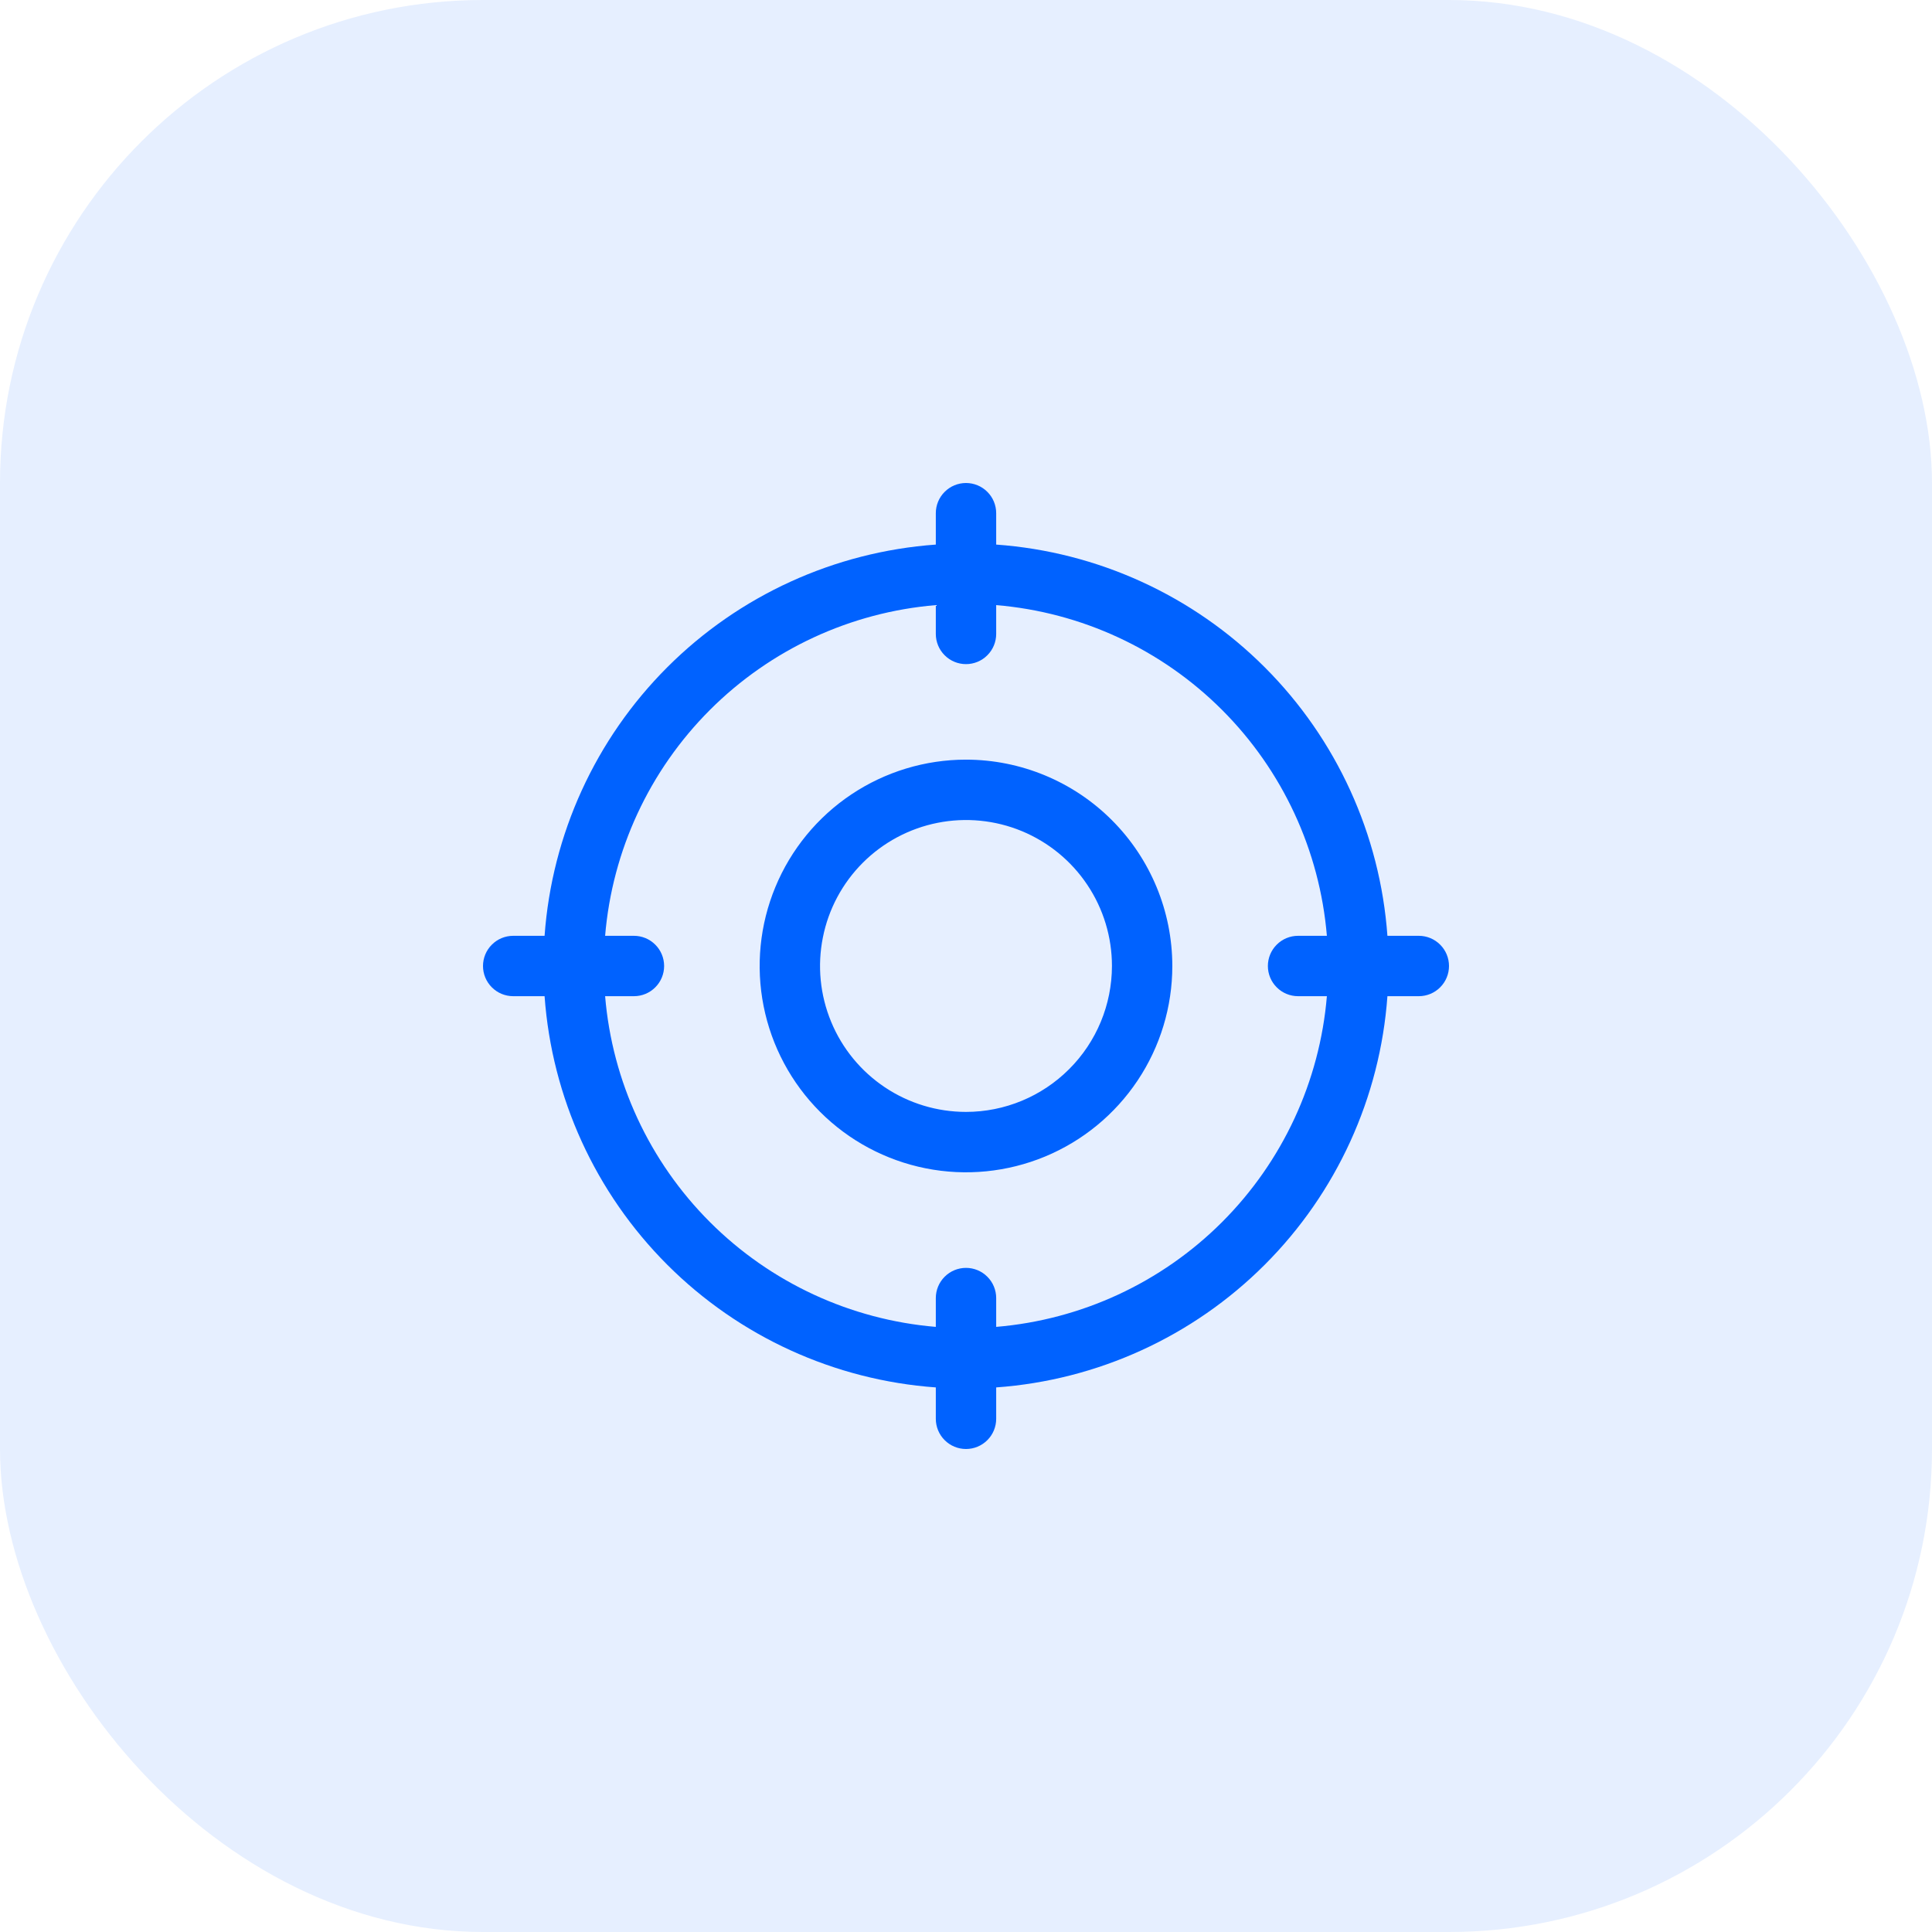
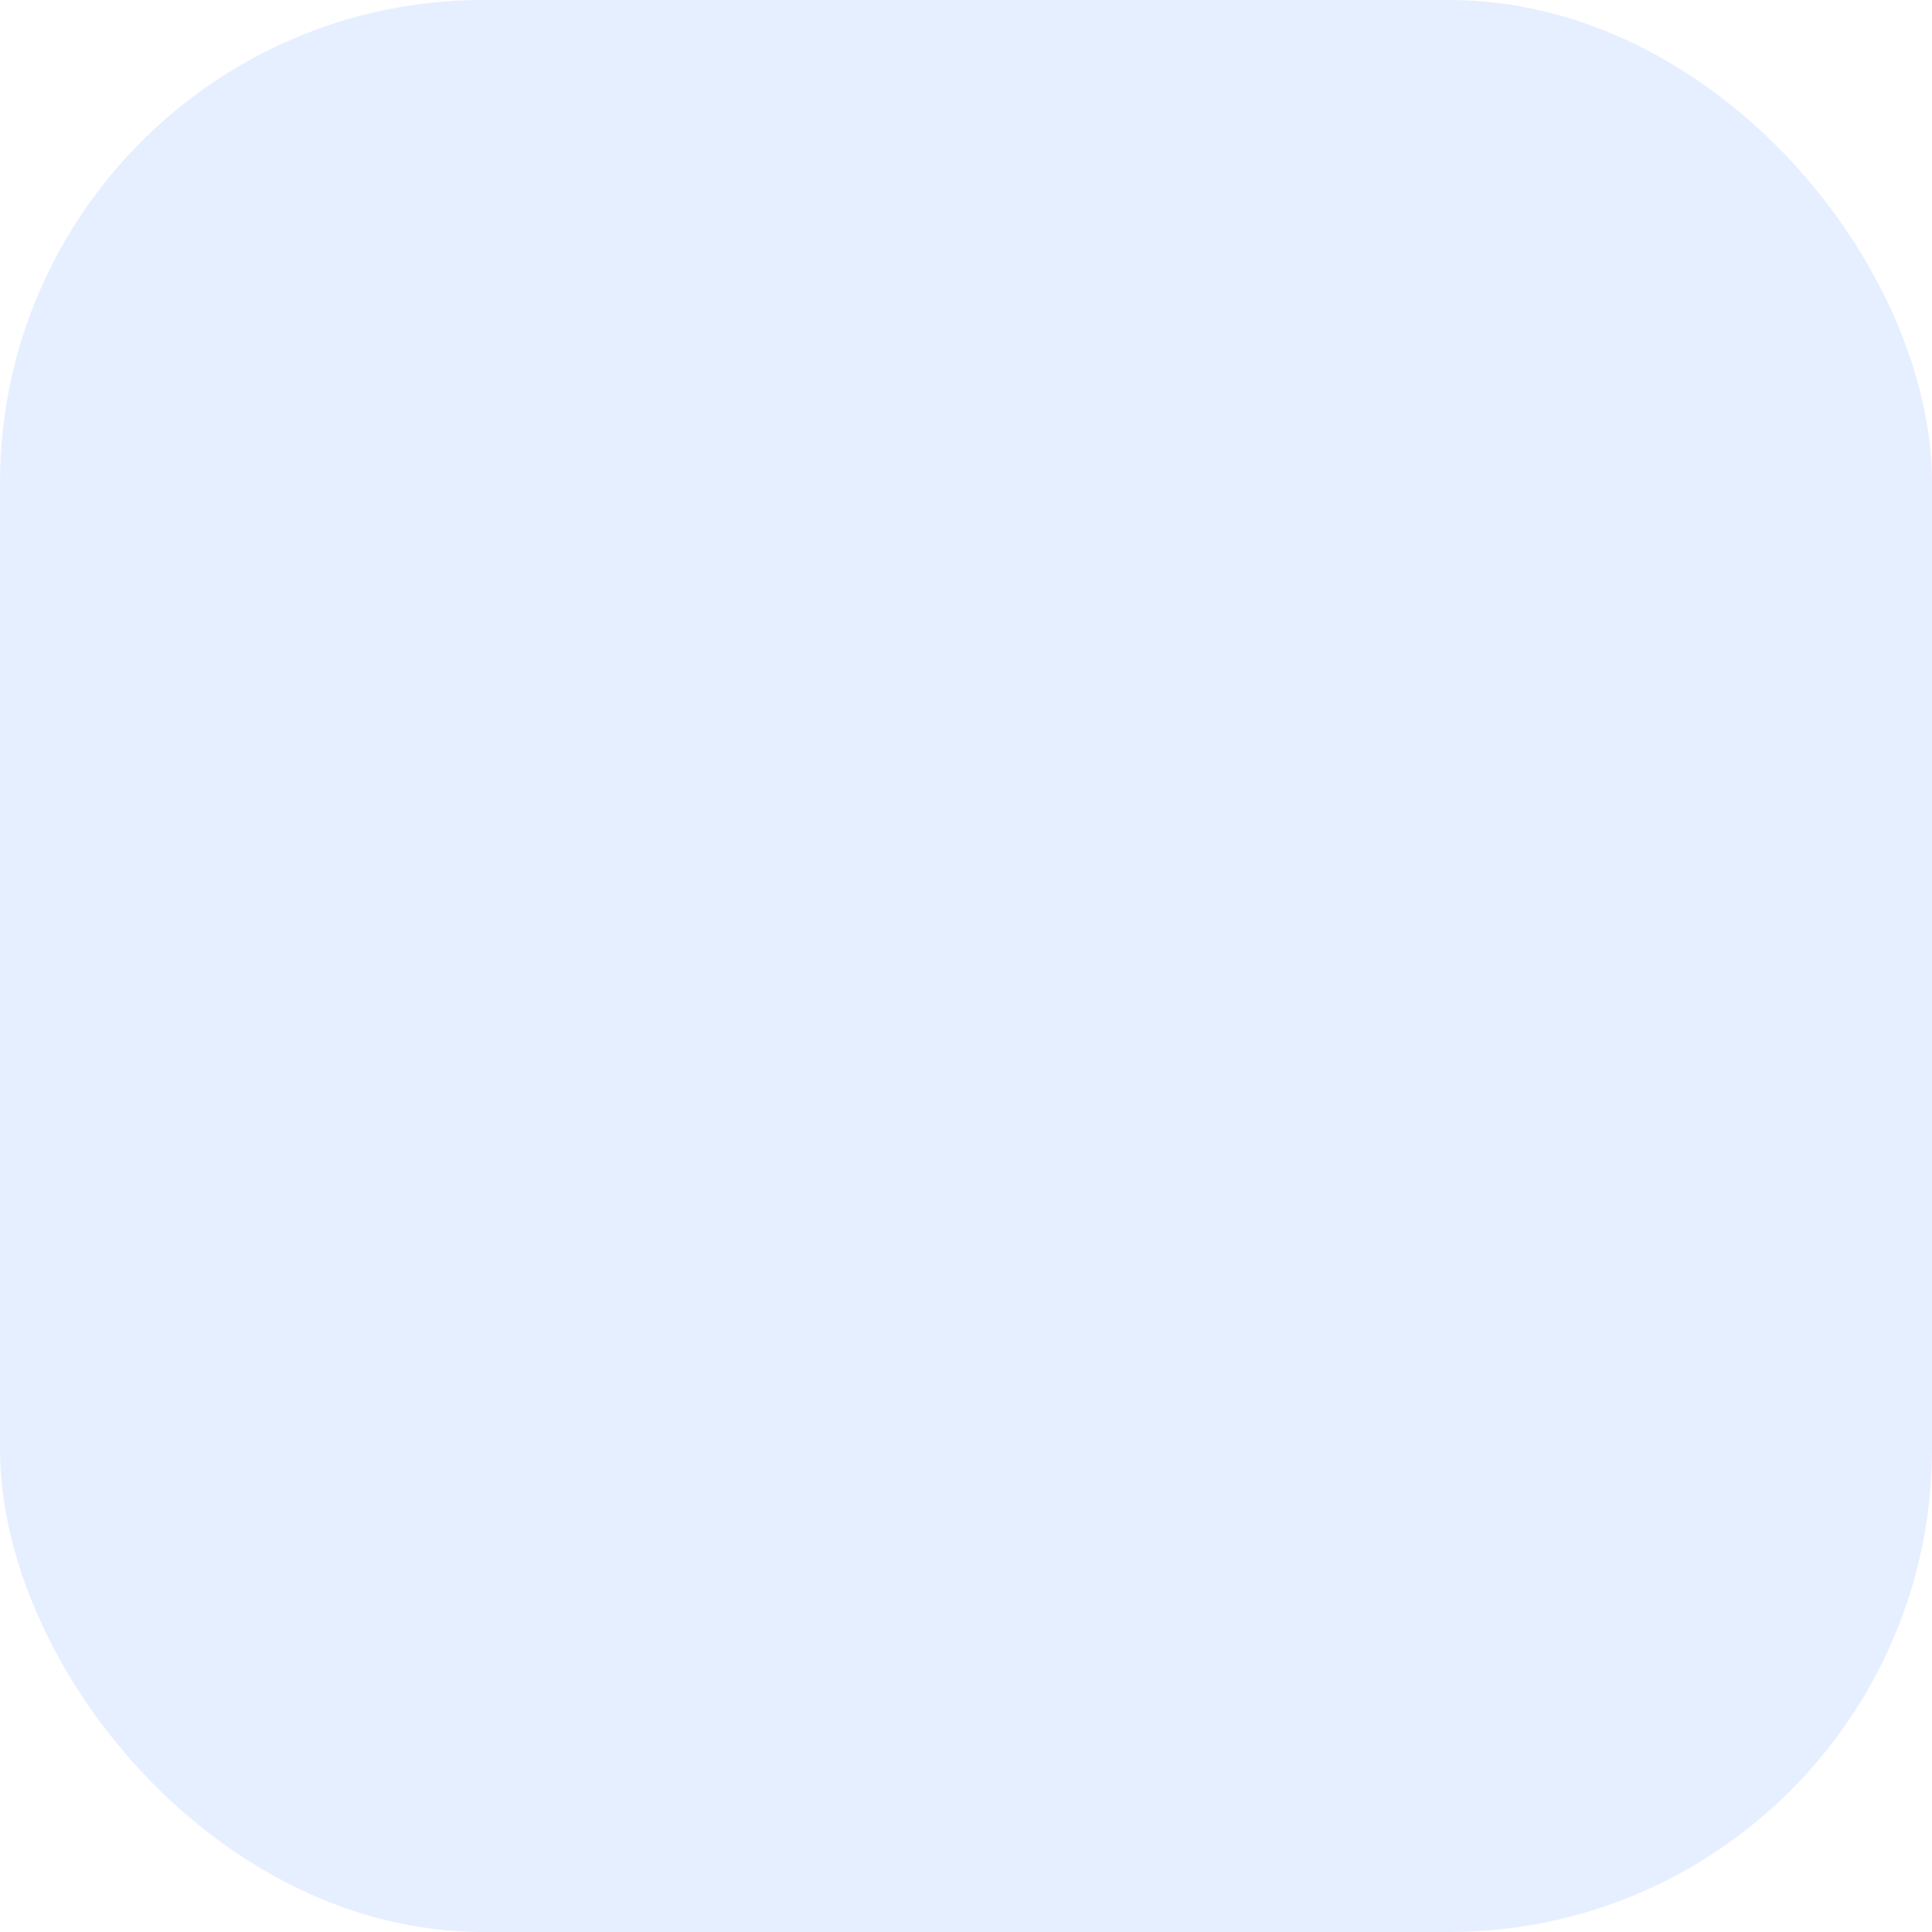
<svg xmlns="http://www.w3.org/2000/svg" width="48" height="48" viewBox="0 0 48 48" fill="none">
  <rect width="48" height="48" rx="12" fill="#0062FF" fill-opacity="0.1" />
  <g clip-path="url(#clip0_1781_23346)">
    <path d="M35.25 23.25H34.47C34.289 20.732 33.207 18.363 31.422 16.578C29.637 14.793 27.268 13.711 24.75 13.53V12.75C24.75 12.551 24.671 12.36 24.53 12.22C24.39 12.079 24.199 12 24 12C23.801 12 23.61 12.079 23.47 12.22C23.329 12.36 23.25 12.551 23.25 12.75V13.53C20.732 13.711 18.363 14.793 16.578 16.578C14.793 18.363 13.711 20.732 13.53 23.25H12.75C12.551 23.25 12.36 23.329 12.22 23.47C12.079 23.61 12 23.801 12 24C12 24.199 12.079 24.39 12.22 24.53C12.36 24.671 12.551 24.75 12.75 24.75H13.53C13.711 27.268 14.793 29.637 16.578 31.422C18.363 33.207 20.732 34.289 23.25 34.47V35.25C23.25 35.449 23.329 35.64 23.47 35.78C23.61 35.921 23.801 36 24 36C24.199 36 24.39 35.921 24.53 35.78C24.671 35.64 24.75 35.449 24.75 35.25V34.47C27.268 34.289 29.637 33.207 31.422 31.422C33.207 29.637 34.289 27.268 34.47 24.75H35.25C35.449 24.75 35.64 24.671 35.78 24.53C35.921 24.39 36 24.199 36 24C36 23.801 35.921 23.61 35.78 23.47C35.64 23.329 35.449 23.25 35.25 23.25ZM24.75 32.966V32.25C24.75 32.051 24.671 31.86 24.53 31.72C24.39 31.579 24.199 31.5 24 31.5C23.801 31.5 23.61 31.579 23.47 31.72C23.329 31.86 23.25 32.051 23.25 32.25V32.966C21.13 32.788 19.142 31.866 17.638 30.362C16.134 28.858 15.211 26.87 15.034 24.75H15.75C15.949 24.75 16.14 24.671 16.28 24.53C16.421 24.39 16.5 24.199 16.5 24C16.5 23.801 16.421 23.61 16.28 23.47C16.14 23.329 15.949 23.25 15.75 23.25H15.034C15.211 21.13 16.134 19.142 17.638 17.638C19.142 16.134 21.13 15.211 23.25 15.034V15.75C23.25 15.949 23.329 16.14 23.47 16.28C23.61 16.421 23.801 16.5 24 16.5C24.199 16.5 24.39 16.421 24.53 16.28C24.671 16.14 24.75 15.949 24.75 15.75V15.034C26.87 15.211 28.858 16.134 30.362 17.638C31.866 19.142 32.788 21.13 32.966 23.25H32.25C32.051 23.25 31.86 23.329 31.72 23.47C31.579 23.61 31.5 23.801 31.5 24C31.5 24.199 31.579 24.39 31.72 24.53C31.86 24.671 32.051 24.75 32.25 24.75H32.966C32.788 26.87 31.866 28.858 30.362 30.362C28.858 31.866 26.87 32.788 24.75 32.966Z" fill="#0062FF" />
-     <path d="M24 18.873C22.986 18.873 21.995 19.174 21.152 19.737C20.309 20.3 19.652 21.101 19.264 22.038C18.876 22.974 18.774 24.005 18.972 24.999C19.17 25.994 19.658 26.907 20.375 27.624C21.092 28.341 22.006 28.829 23 29.027C23.994 29.225 25.025 29.123 25.962 28.735C26.898 28.347 27.699 27.69 28.262 26.847C28.826 26.004 29.126 25.013 29.126 23.999C29.125 22.64 28.585 21.337 27.624 20.376C26.663 19.414 25.359 18.874 24 18.873ZM24 27.625C23.283 27.625 22.582 27.413 21.985 27.014C21.389 26.616 20.924 26.05 20.65 25.387C20.375 24.724 20.303 23.995 20.444 23.292C20.583 22.588 20.929 21.942 21.436 21.435C21.943 20.928 22.589 20.583 23.293 20.443C23.996 20.303 24.725 20.375 25.388 20.649C26.05 20.924 26.617 21.388 27.015 21.985C27.414 22.581 27.626 23.282 27.626 23.999C27.625 24.961 27.243 25.883 26.563 26.562C25.883 27.242 24.962 27.625 24 27.625Z" fill="#0062FF" />
  </g>
  <defs>
    <clipPath id="clip0_1781_23346">
-       <rect width="24" height="24" fill="white" transform="translate(12 12)" />
-     </clipPath>
+       </clipPath>
  </defs>
</svg>